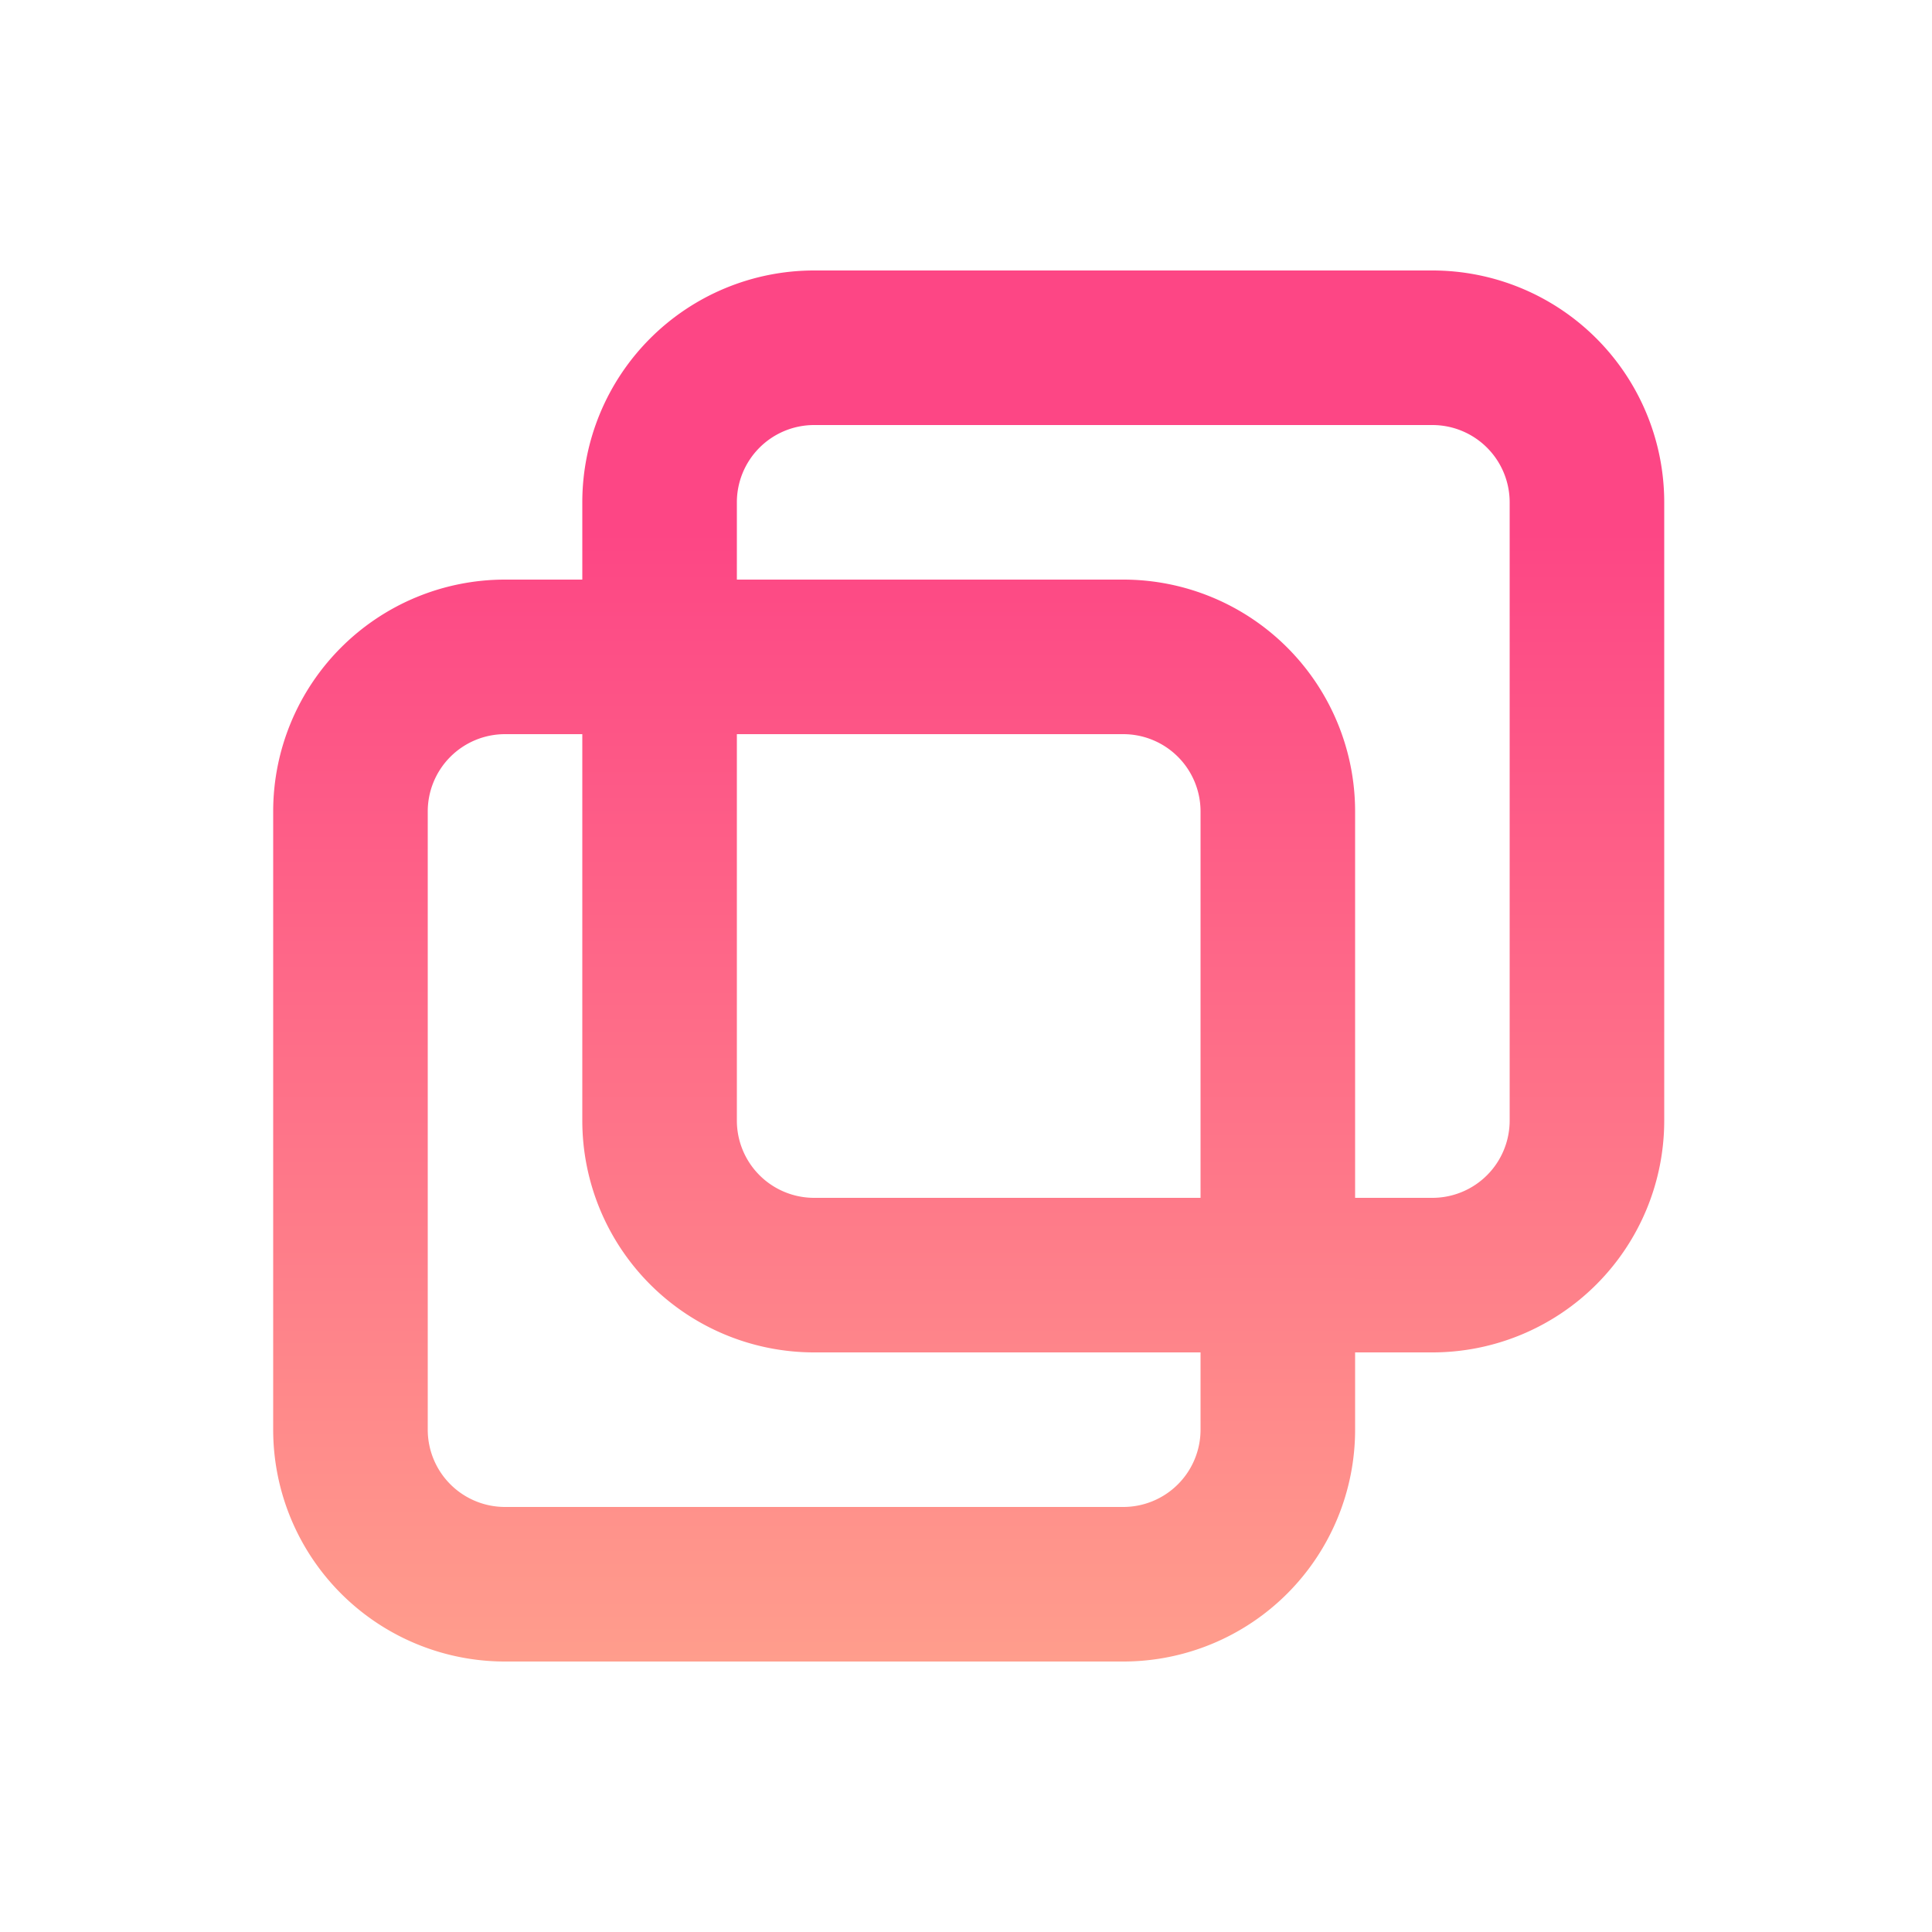
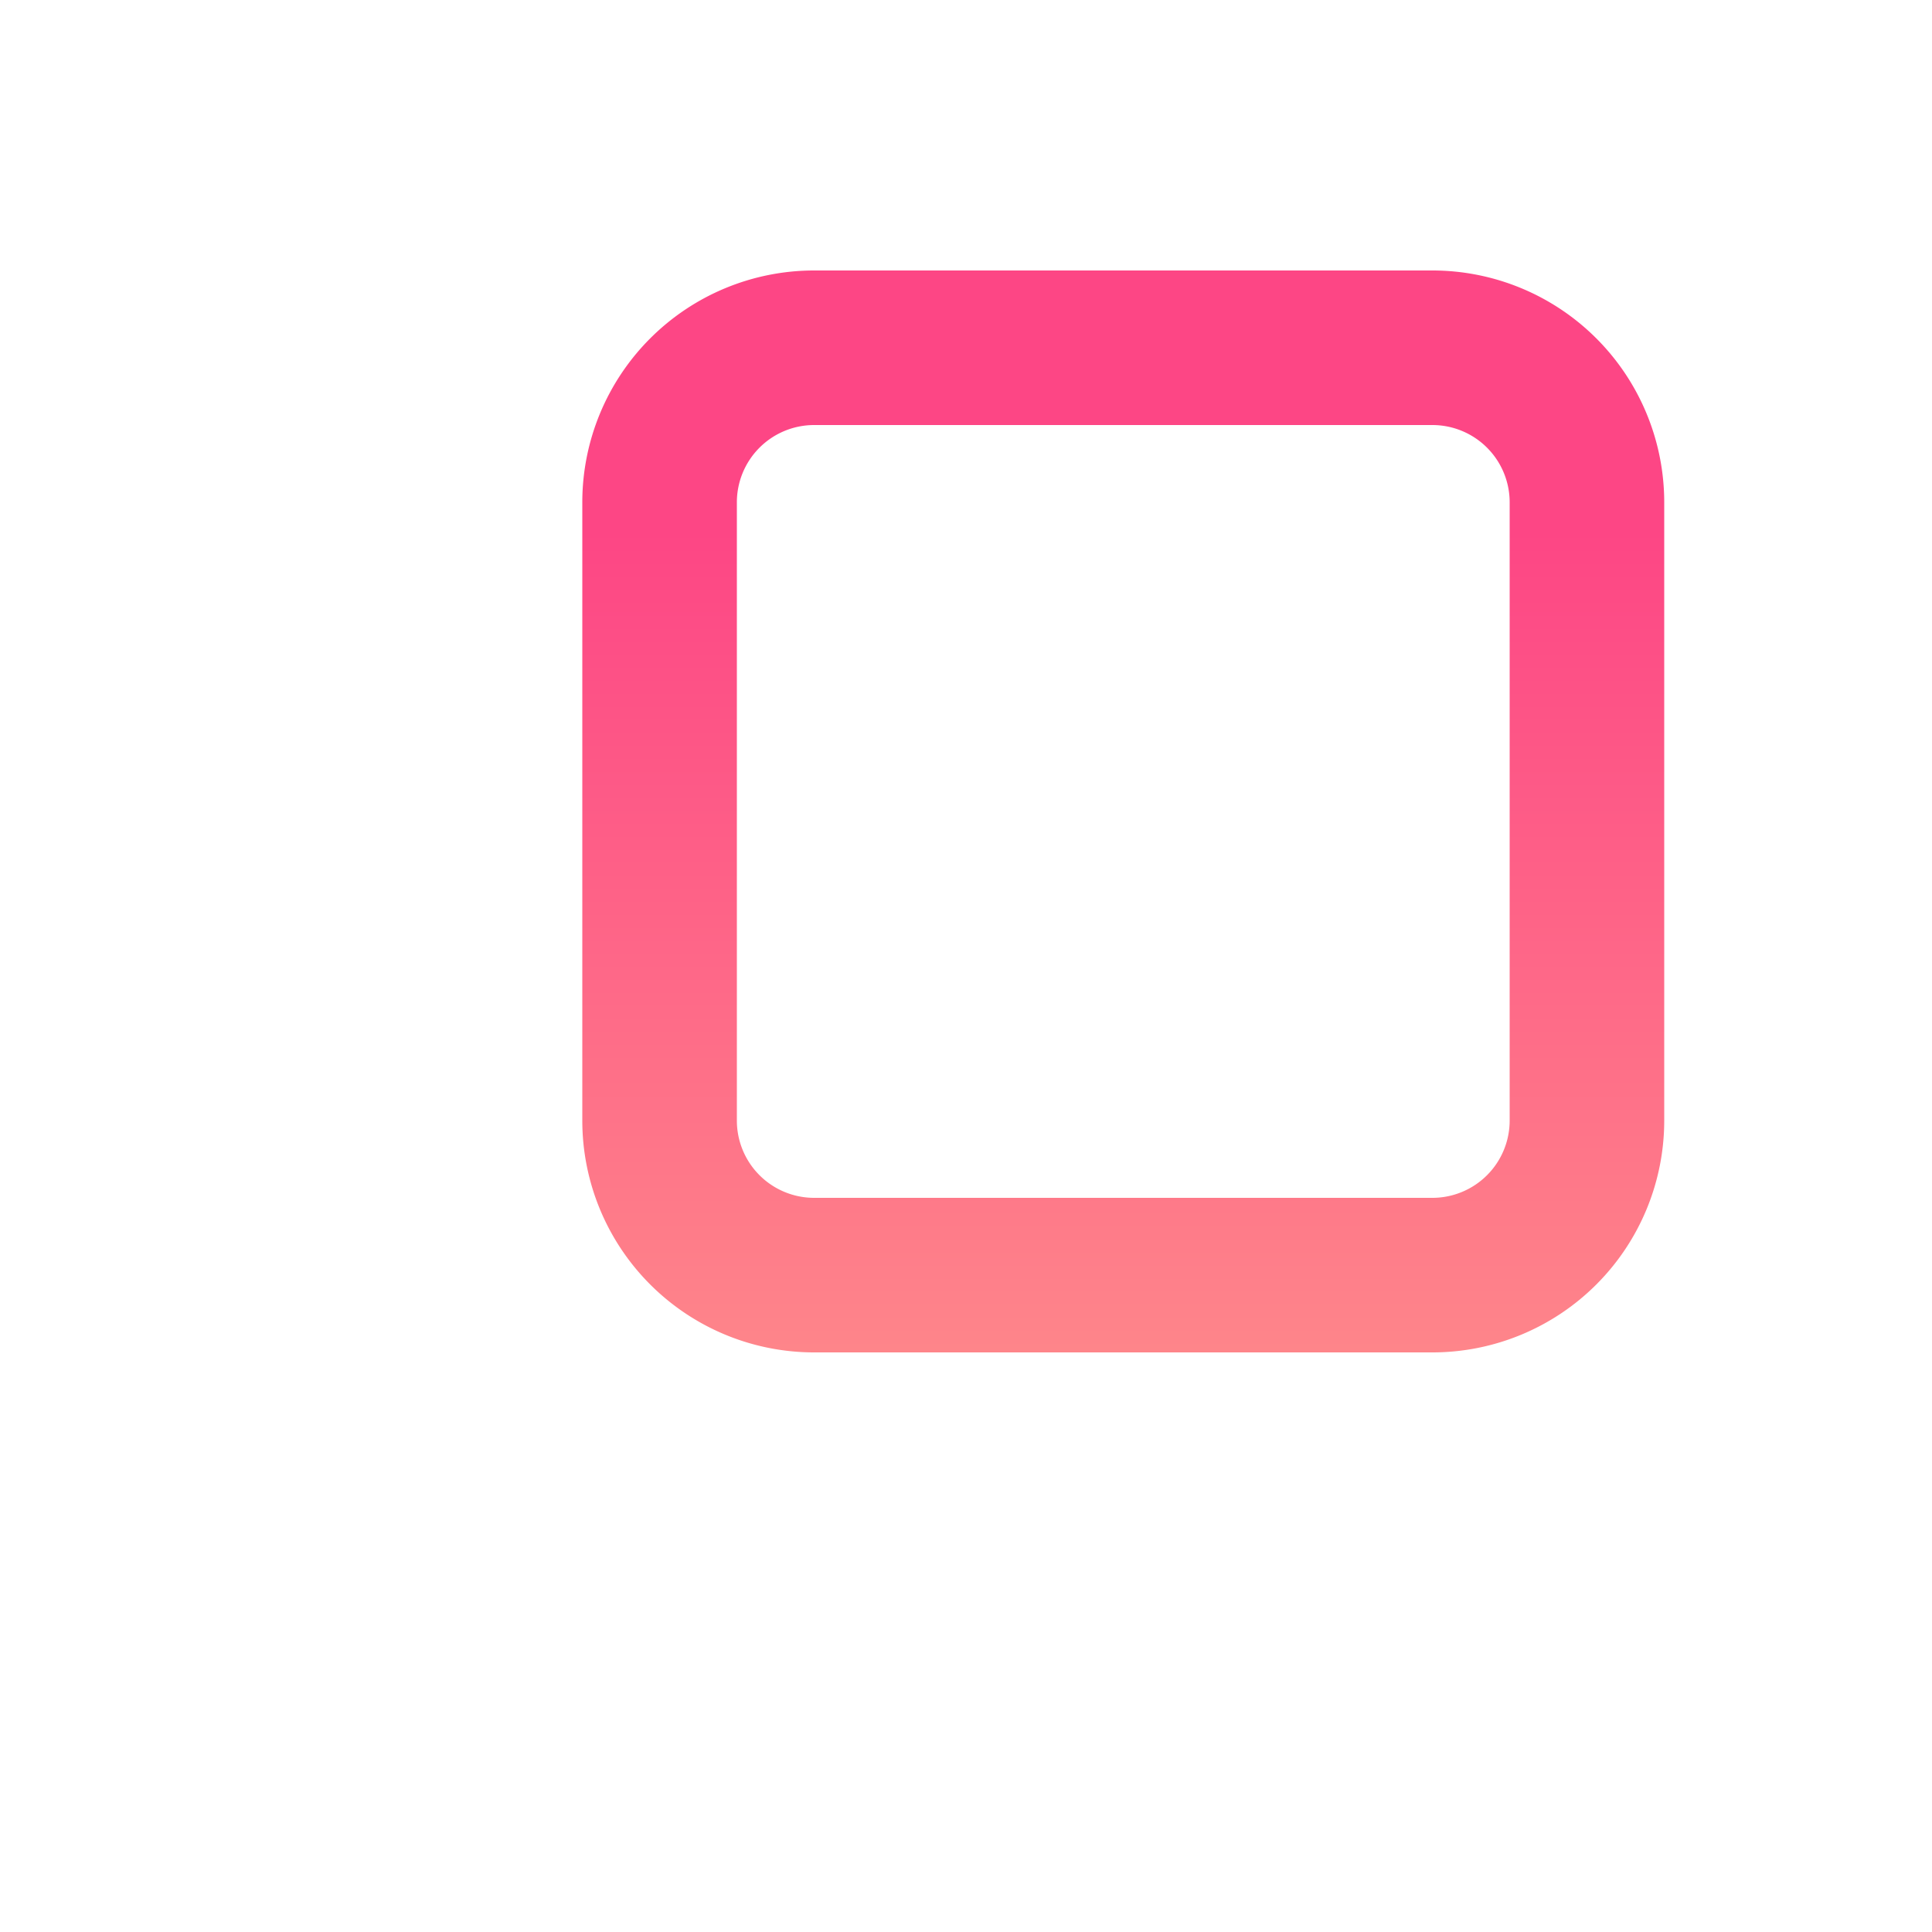
<svg xmlns="http://www.w3.org/2000/svg" width="60px" height="60px" viewBox="0 0 25 24">
  <linearGradient id="A" x1="10.535" x2="10.535" y1="6.378" y2="21" gradientUnits="userSpaceOnUse">
    <stop offset="0" stop-color="#fd4685" />
    <stop offset="1" stop-color="#ff9d8c" />
  </linearGradient>
  <g fill="url(#A)" fill-rule="evenodd">
    <path d="M7.535 6a3 3 0 0 1 3-3h8a3 3 0 0 1 3 3v8a3 3 0 0 1-3 3h-8a3 3 0 0 1-3-3zm3-1a1 1 0 0 0-1 1v8a1 1 0 0 0 1 1h8a1 1 0 0 0 1-1V6a1 1 0 0 0-1-1z" />
-     <path d="M3.535 10a3 3 0 0 1 3-3h8a3 3 0 0 1 3 3v8a3 3 0 0 1-3 3h-8a3 3 0 0 1-3-3zm3-1a1 1 0 0 0-1 1v8a1 1 0 0 0 1 1h8a1 1 0 0 0 1-1v-8a1 1 0 0 0-1-1z" />
  </g>
</svg>